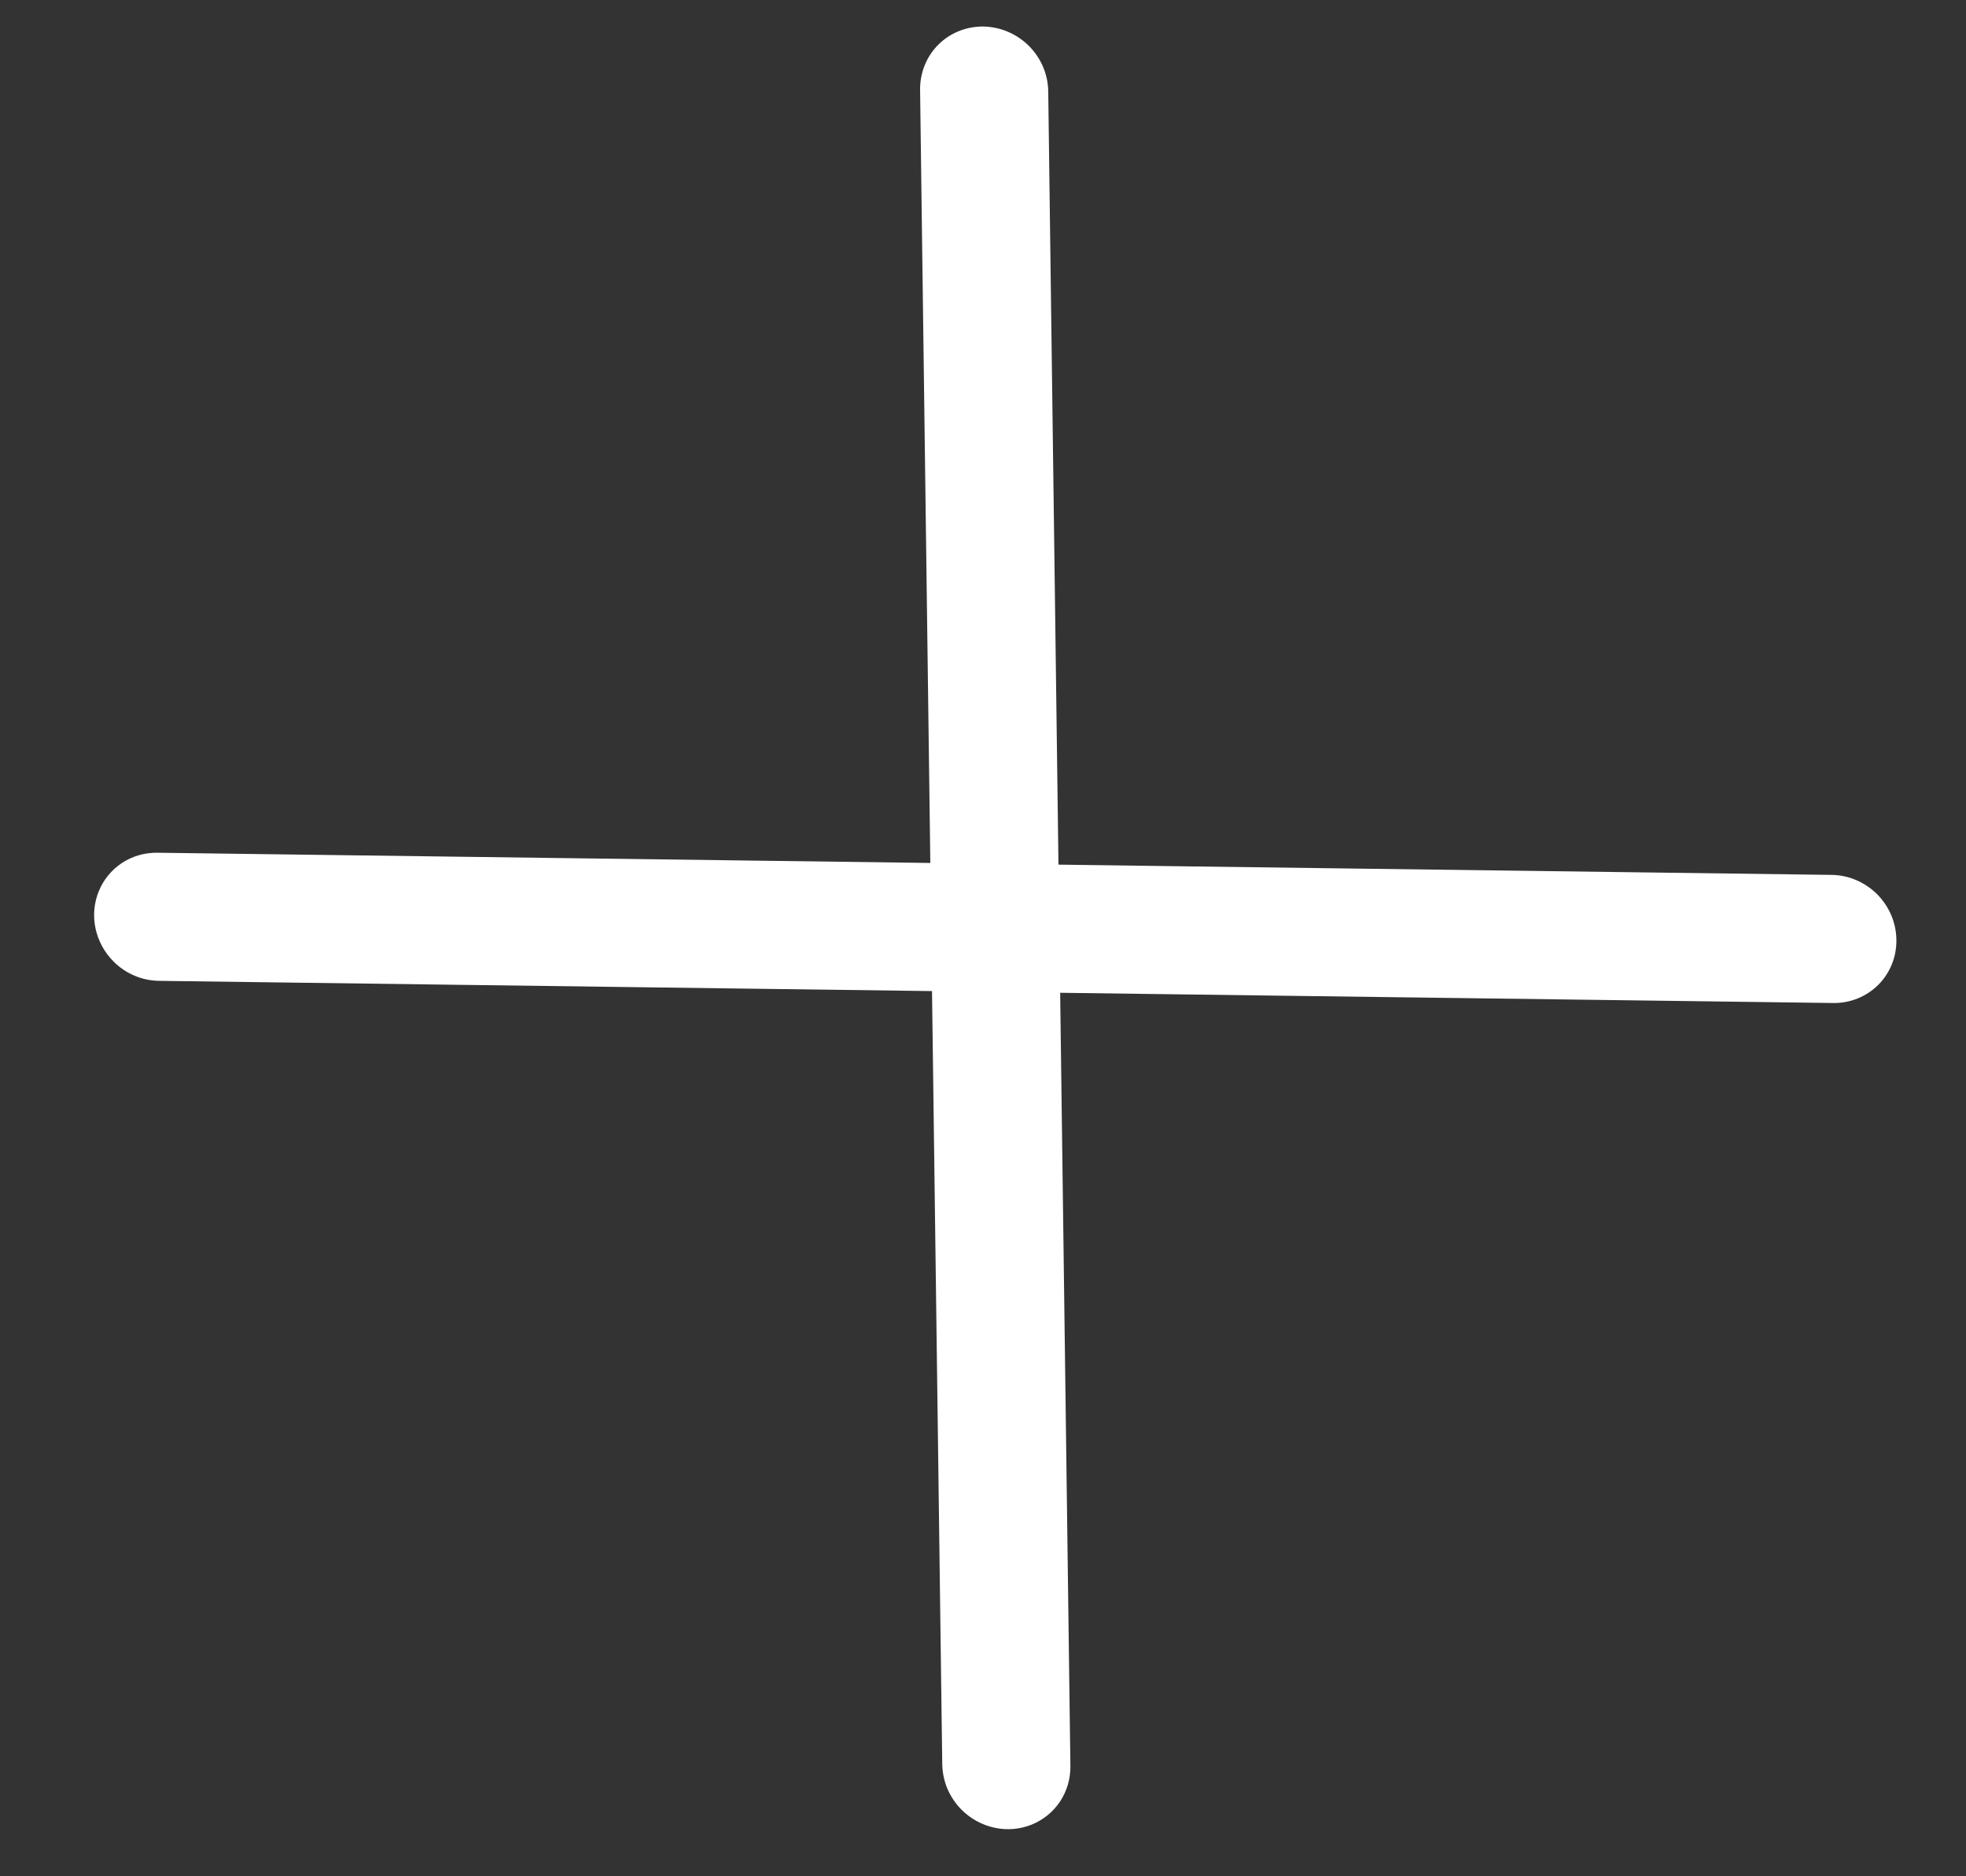
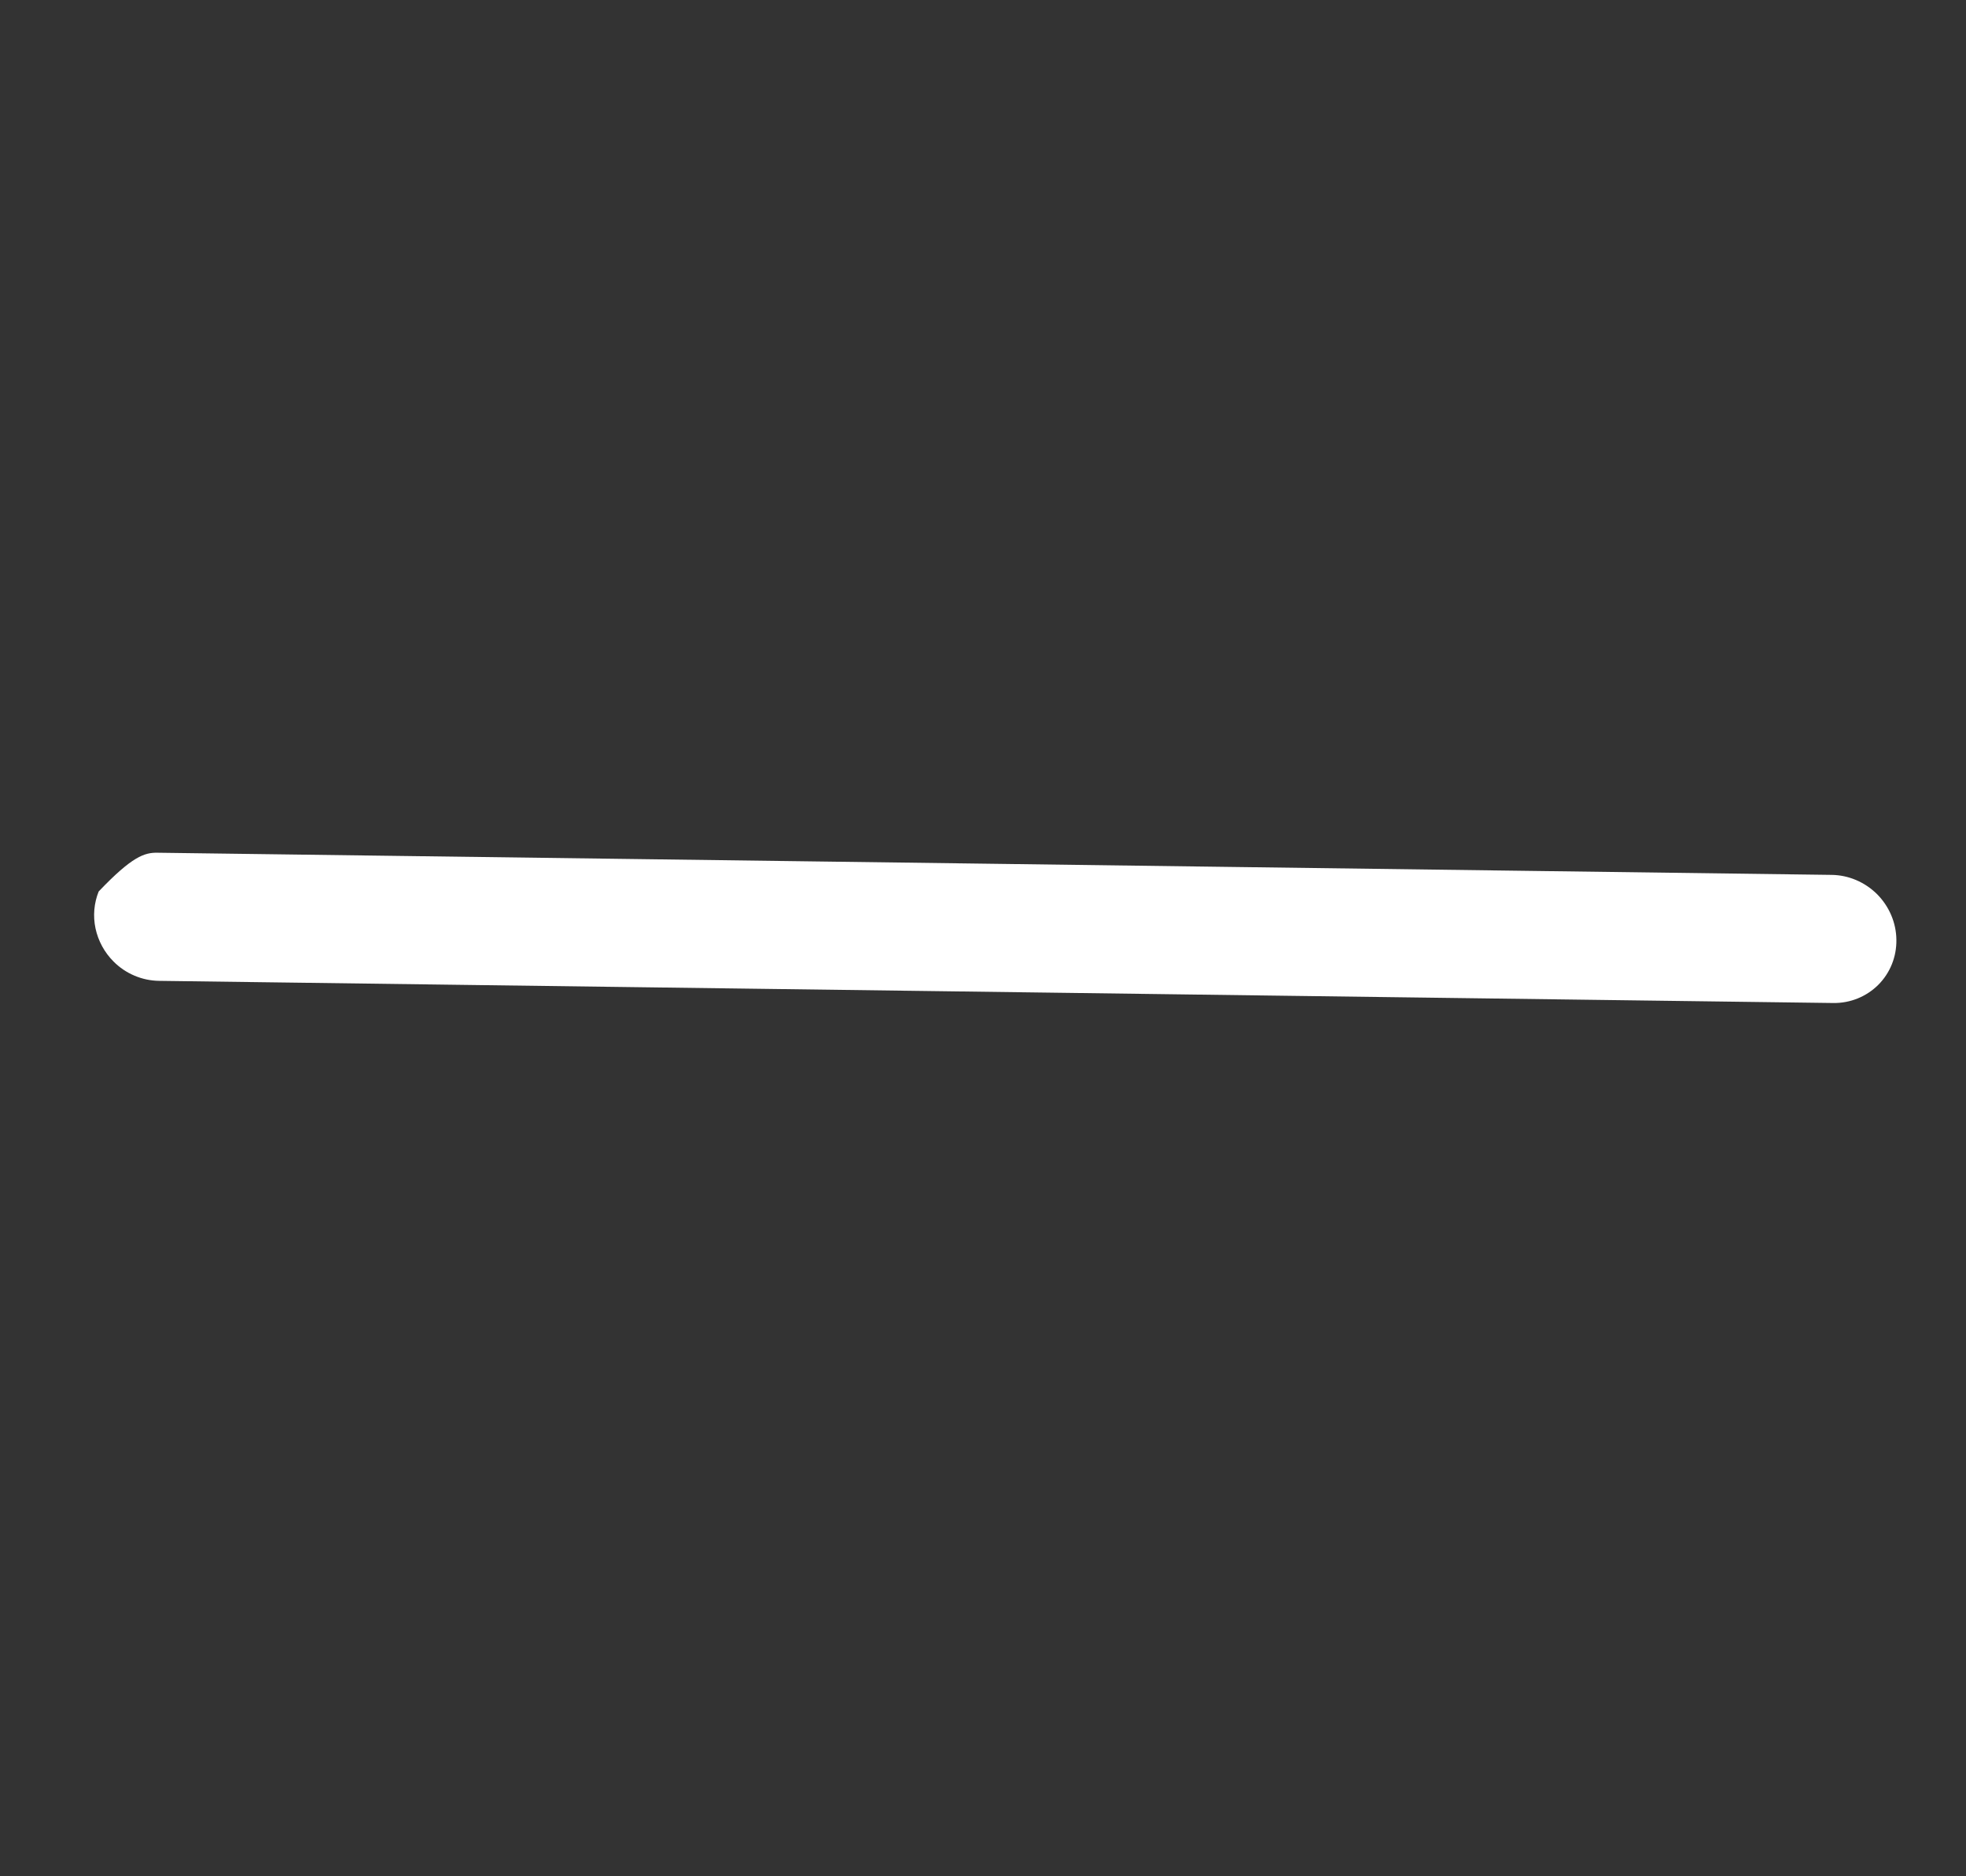
<svg xmlns="http://www.w3.org/2000/svg" width="22" height="21" viewBox="0 0 22 21" fill="none">
  <rect x="0" y="0" width="22" height="21" fill="#333333" stroke="none" />
-   <path d="M1.27 10.761C1.169 10.66 1.099 10.531 1.069 10.392C1.039 10.252 1.052 10.108 1.104 9.978C1.157 9.847 1.247 9.737 1.364 9.659C1.481 9.582 1.619 9.542 1.761 9.544L20.495 9.792C20.685 9.794 20.868 9.872 21.005 10.008C21.141 10.145 21.219 10.328 21.221 10.518C21.224 10.709 21.151 10.89 21.018 11.023C20.885 11.155 20.704 11.229 20.514 11.226L1.78 10.978C1.686 10.977 1.592 10.957 1.505 10.92C1.417 10.883 1.337 10.829 1.27 10.761Z" fill="url(#paint0_linear_1_1539)" />
-   <path d="M10.761 20.256C10.694 20.189 10.64 20.109 10.602 20.021C10.565 19.934 10.546 19.84 10.544 19.746L10.296 1.005C10.294 0.815 10.367 0.633 10.5 0.5C10.632 0.368 10.814 0.295 11.004 0.297C11.194 0.3 11.377 0.378 11.514 0.514C11.65 0.65 11.728 0.834 11.73 1.024L11.978 19.765C11.98 19.907 11.94 20.045 11.863 20.162C11.785 20.279 11.675 20.369 11.544 20.422C11.414 20.474 11.27 20.487 11.131 20.457C10.991 20.427 10.863 20.358 10.761 20.256Z" fill="url(#paint1_linear_1_1539)" />
+   <path d="M1.27 10.761C1.169 10.66 1.099 10.531 1.069 10.392C1.039 10.252 1.052 10.108 1.104 9.978C1.481 9.582 1.619 9.542 1.761 9.544L20.495 9.792C20.685 9.794 20.868 9.872 21.005 10.008C21.141 10.145 21.219 10.328 21.221 10.518C21.224 10.709 21.151 10.89 21.018 11.023C20.885 11.155 20.704 11.229 20.514 11.226L1.78 10.978C1.686 10.977 1.592 10.957 1.505 10.92C1.417 10.883 1.337 10.829 1.27 10.761Z" fill="url(#paint0_linear_1_1539)" />
  <defs>
    <linearGradient id="paint0_linear_1_1539" x1="6.651" y1="2.517" x2="17.84" y2="14.78" gradientUnits="userSpaceOnUse">
      <stop stop-color="#fff" />
      <stop offset="1" stop-color="#fff" />
      <stop offset="1" stop-color="#fff" />
    </linearGradient>
    <linearGradient id="paint1_linear_1_1539" x1="6.651" y1="2.517" x2="17.84" y2="14.78" gradientUnits="userSpaceOnUse">
      <stop stop-color="#fff" />
      <stop offset="1" stop-color="#fff" />
      <stop offset="1" stop-color="#fff" />
    </linearGradient>
  </defs>
</svg>